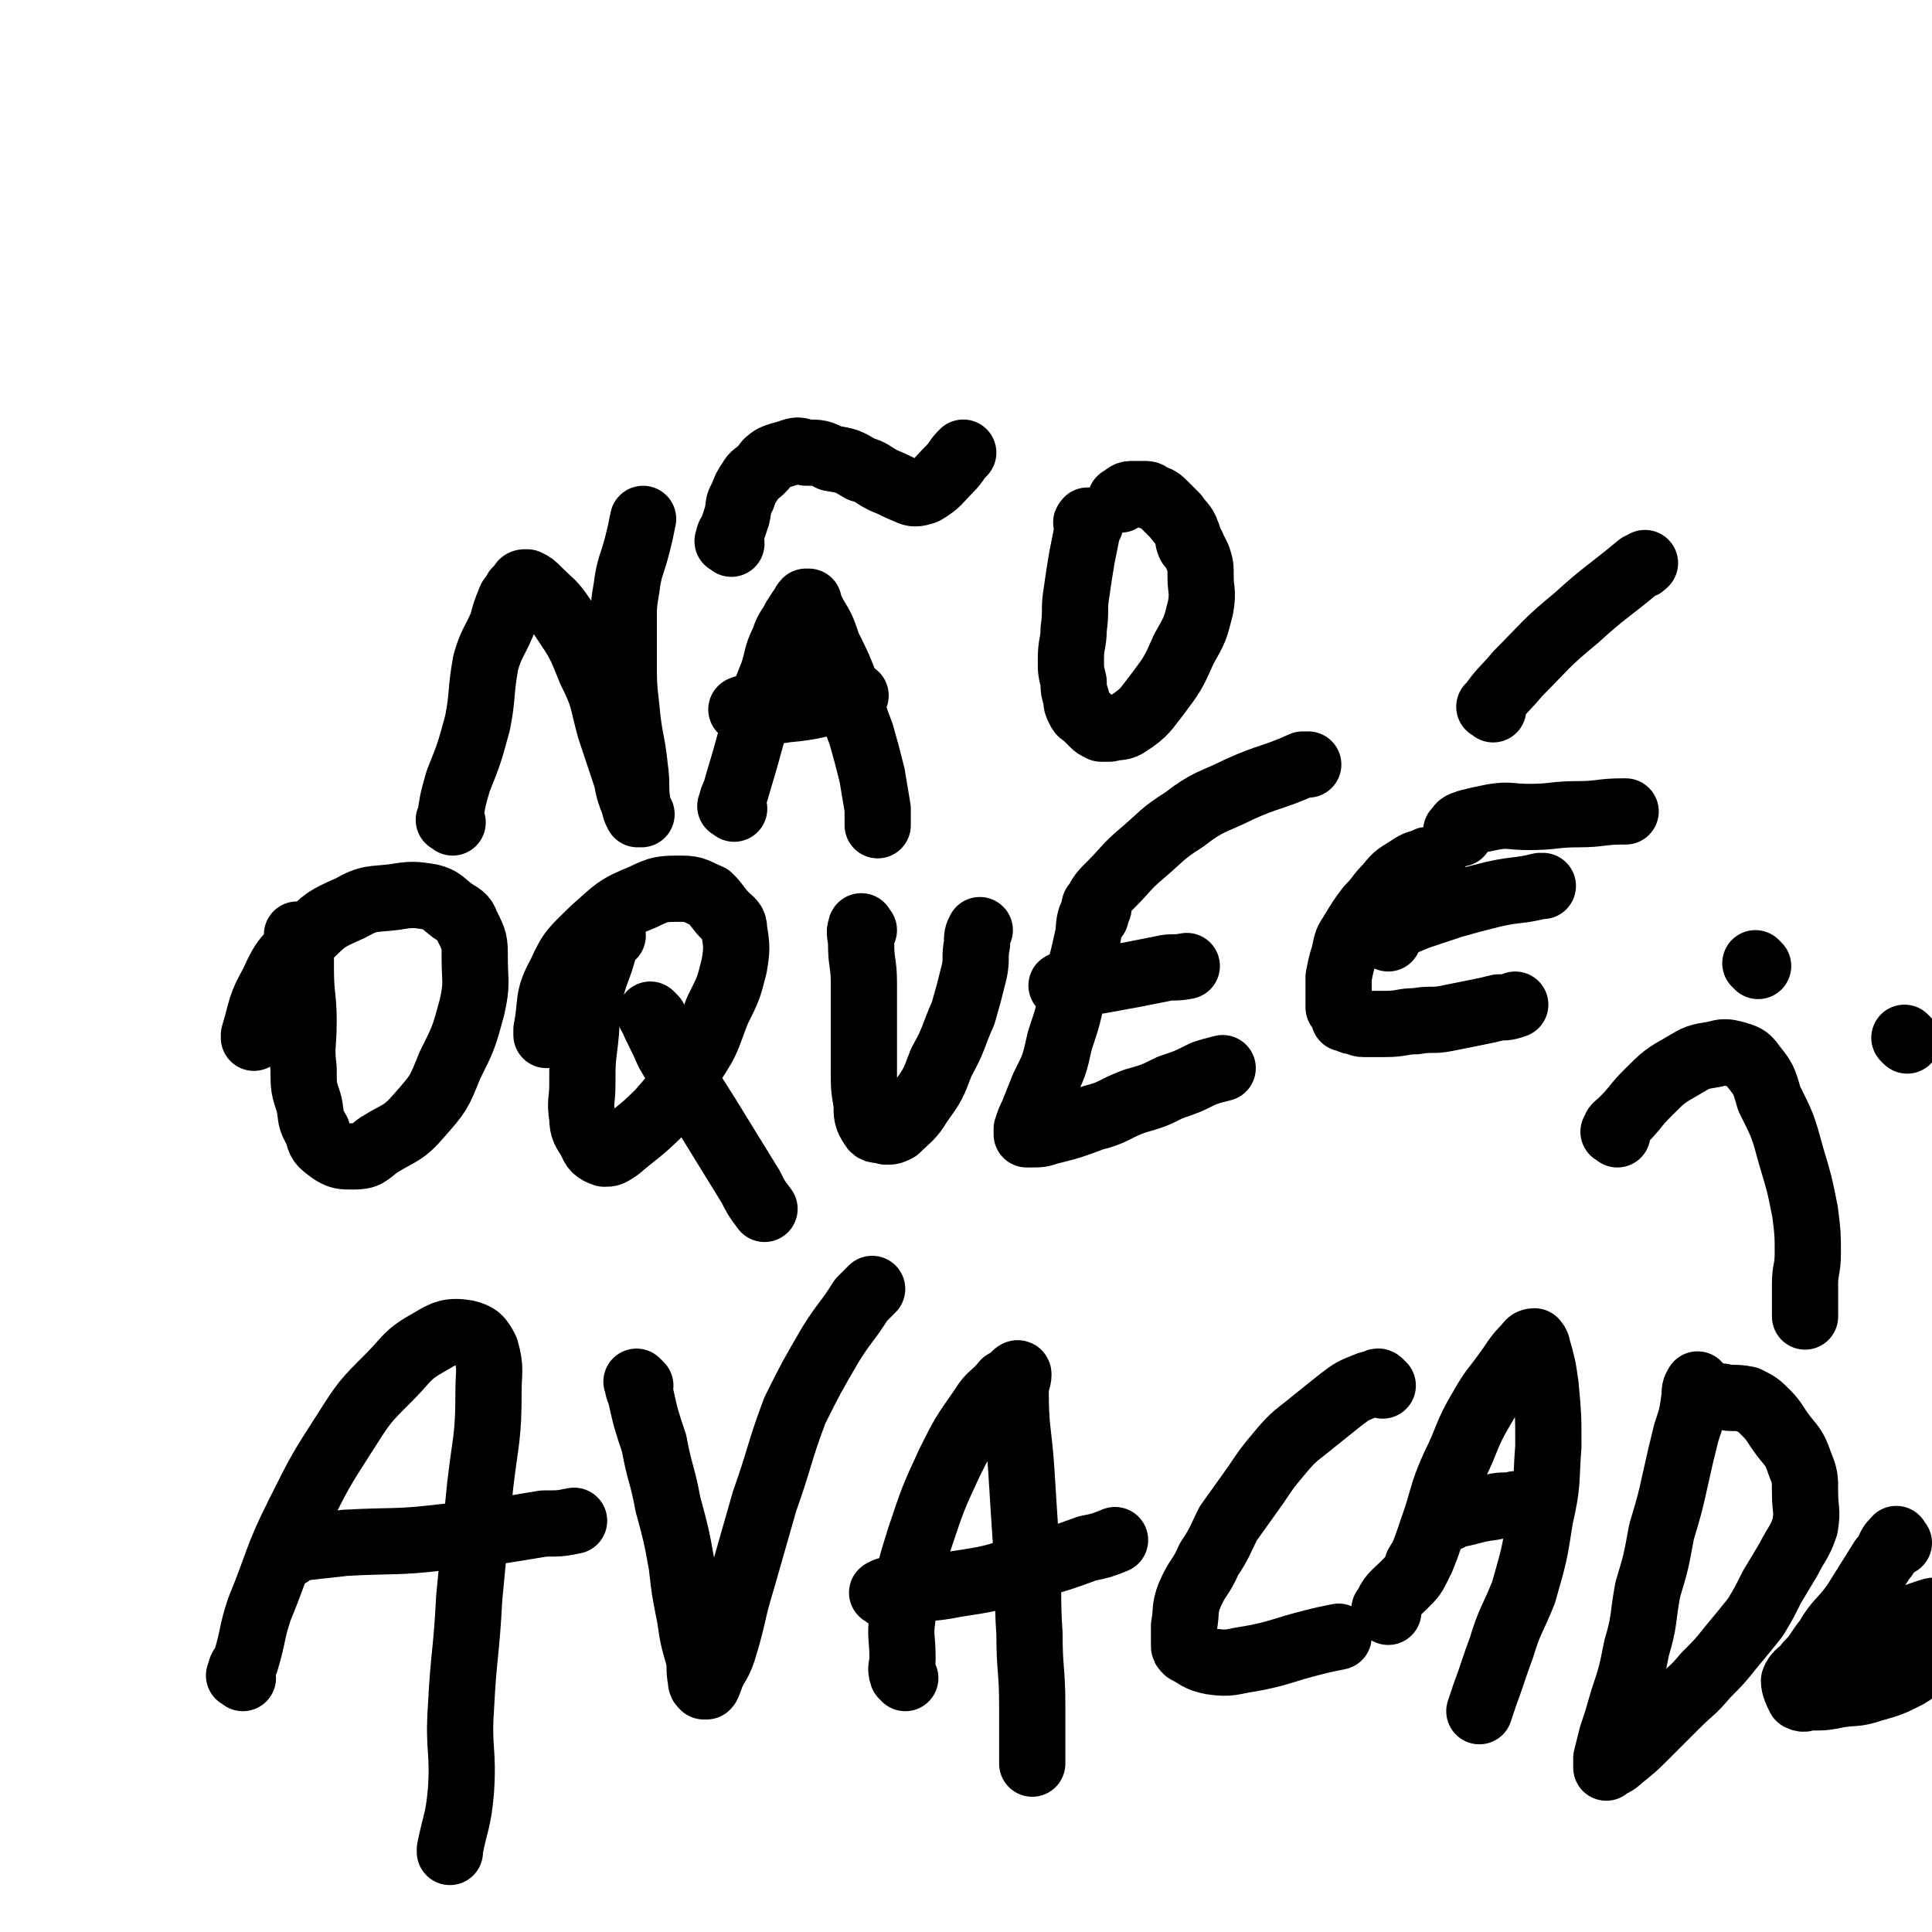
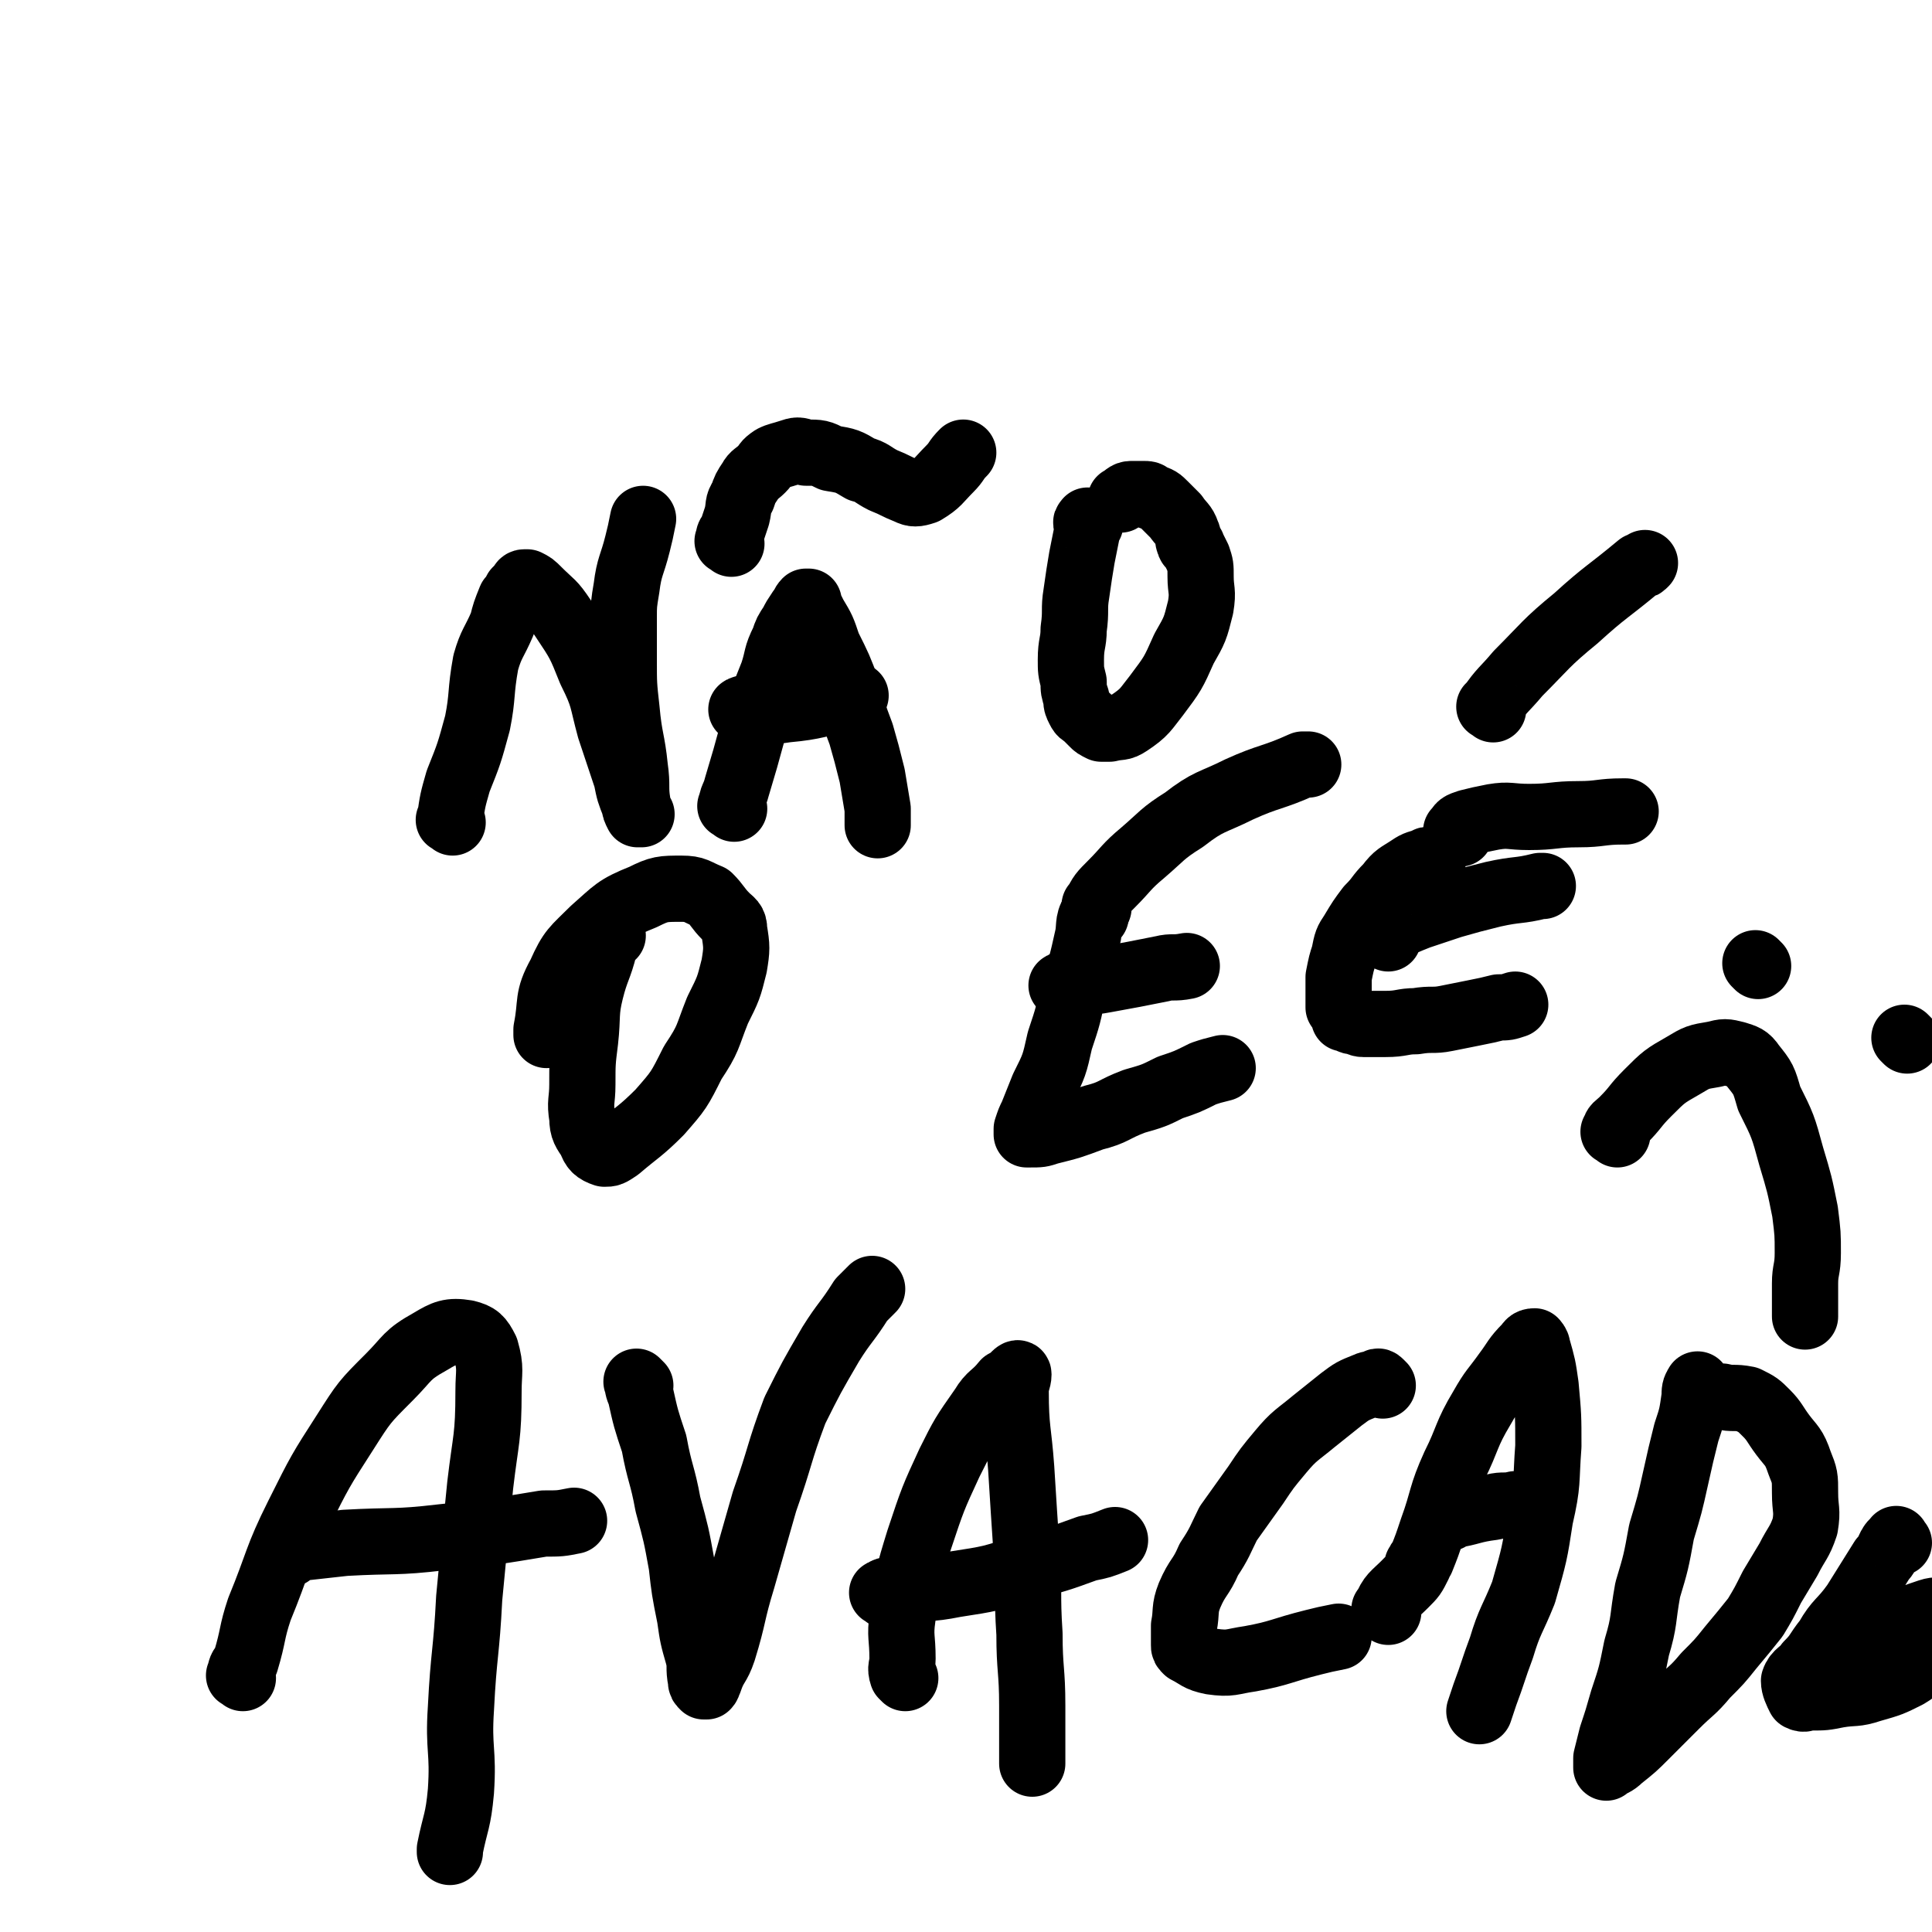
<svg xmlns="http://www.w3.org/2000/svg" viewBox="0 0 700 700" version="1.1">
  <g fill="none" stroke="#000000" stroke-width="24" stroke-linecap="round" stroke-linejoin="round">
    <path d="M164,298c-1,-1 -2,-1 -1,-1 1,-7 1,-7 3,-14 4,-10 4,-10 7,-21 2,-10 1,-11 3,-22 2,-7 3,-7 6,-14 1,-4 1,-4 3,-9 1,-1 1,-1 2,-3 1,-1 1,-1 2,-2 0,0 0,-1 1,-1 0,0 0,0 1,0 2,1 2,1 4,3 5,5 5,4 9,10 6,9 6,9 10,19 5,10 4,10 7,21 3,9 3,9 6,18 1,5 1,5 3,10 0,1 0,1 1,3 0,0 0,0 1,0 0,0 1,0 0,0 0,-2 -1,-2 -1,-4 -1,-6 0,-6 -1,-13 -1,-10 -2,-10 -3,-21 -1,-9 -1,-9 -1,-18 0,-8 0,-8 0,-15 0,-5 0,-5 1,-11 1,-8 2,-8 4,-16 1,-4 1,-4 2,-9 0,0 0,0 0,0 " />
    <path d="M266,293c-1,-1 -2,-1 -1,-1 0,-3 1,-3 2,-7 3,-10 3,-10 6,-21 3,-10 3,-10 7,-20 2,-6 1,-6 4,-12 1,-3 1,-3 3,-6 1,-2 1,-2 3,-5 1,-1 1,-2 2,-3 0,0 1,0 1,0 0,0 0,0 0,1 0,0 0,0 0,0 1,2 1,2 2,4 3,5 3,5 5,11 4,8 4,8 7,16 2,8 2,8 5,16 2,7 2,7 4,15 1,6 1,6 2,12 0,3 0,3 0,6 0,0 0,0 0,0 " />
    <path d="M270,258c-1,-1 -2,-1 -1,-1 1,-1 2,0 4,0 6,0 6,1 12,0 11,-1 11,-2 22,-4 1,-1 1,-1 3,-1 " />
    <path d="M265,197c-1,-1 -2,-1 -1,-1 0,-2 0,-2 1,-3 1,-3 1,-3 2,-6 1,-4 0,-4 2,-7 1,-3 1,-3 3,-6 1,-2 2,-2 4,-4 2,-2 1,-2 4,-4 2,-1 3,-1 6,-2 3,-1 3,-1 6,0 5,0 5,0 9,2 6,1 6,1 11,4 4,1 4,2 8,4 5,2 4,2 9,4 2,1 3,1 6,0 5,-3 5,-4 9,-8 3,-3 2,-3 5,-6 0,0 0,0 0,0 " />
    <path d="M395,190c-1,-1 -1,-2 -1,-1 -1,0 0,1 0,3 -1,5 -1,5 -2,10 -1,6 -1,6 -2,13 -1,6 0,6 -1,13 0,5 -1,5 -1,11 0,4 0,4 1,8 0,3 0,3 1,6 0,2 0,2 1,4 1,2 1,1 3,3 1,1 1,1 2,2 1,1 1,1 3,2 1,0 1,0 3,0 4,-1 4,0 7,-2 6,-4 6,-5 10,-10 6,-8 6,-8 10,-17 4,-7 4,-7 6,-15 1,-6 0,-6 0,-11 0,-4 0,-4 -1,-7 -1,-2 -1,-2 -2,-4 0,-1 -1,0 -1,-1 -1,-2 0,-2 -1,-4 -1,-3 -2,-3 -4,-6 -2,-2 -2,-2 -4,-4 -2,-2 -2,-2 -5,-3 -1,-1 -1,-1 -3,-1 -2,0 -2,0 -4,0 -2,0 -2,1 -4,2 0,0 0,0 0,0 " />
-     <path d="M109,340c-1,-1 -2,-2 -1,-1 0,0 1,1 1,2 0,5 0,5 0,10 0,10 1,10 1,19 0,9 -1,9 0,17 0,7 0,7 2,13 1,5 0,5 3,10 1,4 1,4 5,7 3,2 4,2 8,2 5,0 5,-1 9,-4 8,-5 9,-4 15,-11 7,-8 7,-8 11,-18 5,-10 5,-10 8,-21 2,-9 1,-9 1,-18 0,-6 0,-6 -3,-12 -1,-3 -2,-3 -5,-5 -4,-3 -4,-4 -8,-5 -6,-1 -7,-1 -13,0 -8,1 -9,0 -16,4 -9,4 -9,4 -16,11 -7,7 -8,7 -12,16 -5,9 -4,9 -7,19 0,0 0,0 0,1 " />
    <path d="M222,339c-1,-1 -1,-2 -1,-1 -1,2 -1,3 -2,5 -2,8 -3,8 -5,16 -2,8 -1,9 -2,18 -1,8 -1,8 -1,16 0,6 -1,6 0,12 0,4 1,5 3,8 1,3 2,4 5,5 2,0 2,0 5,-2 7,-6 8,-6 15,-13 7,-8 7,-8 12,-18 6,-9 5,-9 9,-19 4,-8 4,-8 6,-16 1,-6 1,-7 0,-13 0,-3 -1,-3 -3,-5 -3,-3 -3,-4 -6,-7 -5,-2 -5,-3 -10,-3 -7,0 -8,0 -14,3 -10,4 -10,5 -18,12 -7,7 -8,7 -12,16 -5,9 -3,10 -5,20 0,1 0,1 0,2 " />
-     <path d="M237,369c-1,-1 -2,-2 -1,-1 2,5 3,6 6,13 7,12 7,12 14,23 8,13 8,13 16,26 2,4 2,4 5,8 0,0 0,0 0,0 " />
-     <path d="M313,337c-1,-1 -1,-2 -1,-1 -1,2 0,3 0,6 0,7 1,7 1,14 0,8 0,8 0,17 0,7 0,7 0,15 0,6 0,6 1,12 0,4 0,5 2,8 1,2 2,1 5,2 2,0 2,0 4,-1 4,-4 5,-4 8,-9 5,-7 5,-7 8,-15 5,-9 4,-9 8,-18 2,-7 2,-7 4,-15 1,-5 0,-5 1,-10 0,-3 0,-3 1,-5 0,0 0,0 0,0 " />
    <path d="M397,332c-1,-1 -1,-2 -1,-1 -2,3 -1,5 -2,9 -2,9 -2,9 -5,18 -2,10 -2,10 -5,19 -2,9 -2,9 -6,17 -2,5 -2,5 -4,10 -1,2 -1,2 -2,5 0,1 0,1 0,2 0,0 0,0 1,0 4,0 4,0 7,-1 8,-2 8,-2 16,-5 8,-2 7,-3 15,-6 7,-2 7,-2 13,-5 6,-2 6,-2 12,-5 3,-1 3,-1 7,-2 0,0 0,0 0,0 " />
    <path d="M386,358c-1,-1 -2,-1 -1,-1 1,-1 2,-1 4,-1 6,-1 6,0 11,-1 11,-2 11,-2 21,-4 4,-1 4,0 9,-1 0,0 0,0 0,0 " />
    <path d="M519,313c-1,-1 -1,-1 -1,-1 -1,-1 -1,0 -1,0 -4,1 -4,1 -7,3 -3,2 -4,2 -7,6 -4,4 -3,4 -7,8 -3,4 -3,4 -6,9 -2,3 -2,3 -3,8 -1,3 -1,3 -2,8 0,3 0,3 0,6 0,2 0,2 0,5 0,0 1,0 1,0 0,0 0,1 0,1 0,1 1,0 1,1 0,0 0,1 0,1 0,1 0,1 0,1 0,0 1,0 1,0 1,0 1,1 2,1 0,0 0,0 1,0 1,0 1,1 3,1 4,0 4,0 8,0 6,0 6,-1 11,-1 6,-1 6,0 11,-1 5,-1 5,-1 10,-2 5,-1 5,-1 9,-2 3,0 3,0 6,-1 0,0 0,0 0,0 " />
    <path d="M503,340c-1,-1 -2,-1 -1,-1 0,-2 1,-2 3,-3 4,-2 4,-2 9,-4 6,-2 6,-2 12,-4 7,-2 7,-2 15,-4 9,-2 9,-1 17,-3 1,0 1,0 1,0 " />
    <path d="M529,302c-1,-1 -2,-1 -1,-1 1,-2 1,-2 4,-3 4,-1 4,-1 9,-2 6,-1 6,0 13,0 9,0 9,-1 18,-1 8,0 8,-1 16,-1 0,0 0,0 1,0 " />
    <path d="M541,257c-1,-1 -2,-1 -1,-1 4,-6 5,-6 10,-12 10,-10 10,-11 21,-20 11,-10 11,-9 23,-19 1,0 1,0 2,-1 " />
    <path d="M398,329c-1,-1 -2,-1 -1,-1 2,-4 2,-4 6,-8 5,-5 5,-6 11,-11 7,-6 7,-7 15,-12 9,-7 10,-6 20,-11 11,-5 12,-4 23,-9 1,0 1,0 2,0 " />
    <path d="M88,608c-1,-1 -2,-1 -1,-1 0,-3 1,-3 2,-5 3,-10 2,-10 5,-19 7,-17 6,-18 14,-34 8,-16 8,-16 17,-30 7,-11 7,-11 16,-20 7,-7 6,-8 15,-13 5,-3 7,-4 13,-3 4,1 5,2 7,6 2,7 1,8 1,15 0,17 -1,17 -3,34 -2,20 -2,20 -4,41 -1,20 -2,20 -3,40 -1,15 1,15 0,30 -1,11 -2,11 -4,21 0,0 0,0 0,1 " />
    <path d="M105,563c-1,-1 -2,-1 -1,-1 0,-1 1,-1 3,-1 9,-1 9,-1 18,-2 18,-1 18,0 35,-2 19,-2 19,-2 37,-5 6,0 6,0 11,-1 0,0 0,0 0,0 " />
    <path d="M232,502c-1,-1 -2,-2 -1,-1 0,1 0,2 1,4 2,9 2,9 5,18 2,11 3,11 5,22 3,11 3,11 5,22 1,9 1,9 3,19 1,7 1,7 3,14 1,4 0,4 1,9 0,1 0,1 1,2 0,0 1,0 1,0 1,-1 0,-1 1,-2 2,-6 3,-5 5,-11 4,-13 3,-13 7,-26 4,-14 4,-14 8,-28 6,-17 5,-17 11,-33 6,-12 6,-12 13,-24 5,-8 6,-8 11,-16 2,-2 2,-2 4,-4 0,0 0,0 0,0 " />
    <path d="M328,608c-1,-1 -1,-1 -1,-1 -1,-3 0,-3 0,-6 0,-8 -1,-8 0,-15 2,-15 2,-15 6,-28 5,-15 5,-15 11,-28 5,-10 5,-10 12,-20 3,-5 4,-4 8,-9 2,-1 2,-1 4,-3 0,0 1,-1 1,0 0,2 -1,3 -1,6 0,14 1,14 2,28 1,16 1,16 2,31 1,14 0,14 1,29 0,13 1,13 1,26 0,10 0,10 0,20 0,1 0,1 0,1 " />
    <path d="M321,578c-1,-1 -2,-1 -1,-1 1,-1 2,-1 5,-1 11,-1 11,0 21,-2 13,-2 13,-2 25,-6 12,-3 12,-3 23,-7 5,-1 5,-1 10,-3 0,0 0,0 0,0 " />
    <path d="M501,502c-1,-1 -1,-1 -1,-1 -1,-1 -1,0 -1,0 -2,1 -2,0 -4,1 -5,2 -5,2 -9,5 -5,4 -5,4 -10,8 -6,5 -7,5 -12,11 -5,6 -5,6 -9,12 -5,7 -5,7 -10,14 -3,6 -3,7 -7,13 -3,7 -4,6 -7,13 -2,5 -1,6 -2,11 0,3 0,4 0,7 0,1 0,1 1,2 4,2 4,3 9,4 7,1 7,0 14,-1 11,-2 11,-3 23,-6 4,-1 4,-1 9,-2 0,0 0,0 0,0 " />
    <path d="M503,584c-1,-1 -2,-1 -1,-1 2,-5 3,-5 7,-9 3,-3 3,-3 5,-7 0,0 -1,0 0,0 0,-1 0,-1 1,-2 2,-5 2,-5 4,-11 4,-11 3,-12 8,-23 5,-10 4,-11 10,-21 4,-7 4,-6 9,-13 3,-4 3,-5 7,-9 1,-1 1,-2 3,-2 0,0 1,1 1,2 2,7 2,7 3,14 1,11 1,11 1,22 -1,13 0,13 -3,26 -2,13 -2,13 -6,27 -4,10 -5,10 -8,20 -3,8 -3,9 -6,17 -1,3 -1,3 -2,6 0,0 0,0 0,0 " />
    <path d="M525,550c-1,-1 -2,-1 -1,-1 0,-1 1,0 2,0 7,-1 7,-2 15,-3 4,-1 4,0 8,-1 0,0 0,0 0,0 " />
    <path d="M616,503c-1,-1 -1,-2 -1,-1 -1,1 -1,2 -1,4 -1,7 -1,7 -3,13 -2,8 -2,8 -4,17 -2,9 -2,9 -5,19 -2,11 -2,11 -5,21 -2,11 -1,11 -4,21 -2,10 -2,10 -5,19 -2,7 -2,7 -4,13 -1,4 -1,4 -2,8 0,1 0,1 0,2 0,0 0,0 0,1 0,0 0,1 0,0 2,-1 3,-1 5,-3 5,-4 5,-4 9,-8 6,-6 6,-6 11,-11 6,-6 6,-5 11,-11 5,-5 5,-5 9,-10 5,-6 5,-6 9,-11 3,-5 3,-5 6,-11 3,-5 3,-5 6,-10 3,-6 4,-6 6,-12 1,-6 0,-6 0,-12 0,-6 0,-6 -2,-11 -2,-6 -3,-6 -6,-10 -3,-4 -3,-5 -6,-8 -3,-3 -3,-3 -7,-5 -5,-1 -5,0 -9,-1 -4,0 -4,-1 -7,-1 0,0 0,0 0,0 " />
    <path d="M688,559c-1,-1 -1,-2 -1,-1 -3,2 -2,4 -5,7 -5,8 -5,8 -10,16 -5,7 -6,6 -10,13 -4,5 -3,5 -7,9 -2,3 -4,3 -5,6 0,2 1,4 2,6 2,1 2,0 4,0 5,0 5,0 10,-1 6,-1 6,0 12,-2 7,-2 7,-2 13,-5 5,-3 5,-4 9,-8 2,-2 1,-3 3,-6 1,-2 1,-2 2,-5 1,-2 0,-2 1,-4 0,-1 0,-1 0,-1 0,-1 -1,0 -1,0 -3,1 -3,0 -6,1 -6,2 -6,2 -11,5 -7,3 -8,3 -14,7 -7,4 -7,4 -14,9 -1,1 -1,1 -1,1 " />
    <path d="M586,411c-1,-1 -2,-1 -1,-1 0,-2 1,-2 3,-4 5,-5 4,-5 9,-10 6,-6 6,-6 13,-10 5,-3 5,-3 11,-4 4,-1 4,-1 8,0 3,1 4,1 6,4 4,5 4,5 6,12 5,10 5,10 8,21 3,10 3,10 5,20 1,8 1,8 1,15 0,6 -1,6 -1,11 0,4 0,4 0,8 0,2 0,2 0,4 0,0 0,0 0,0 " />
    <path d="M637,350c-1,-1 -1,-1 -1,-1 " />
    <path d="M691,377c-1,-1 -1,-1 -1,-1 " />
  </g>
</svg>